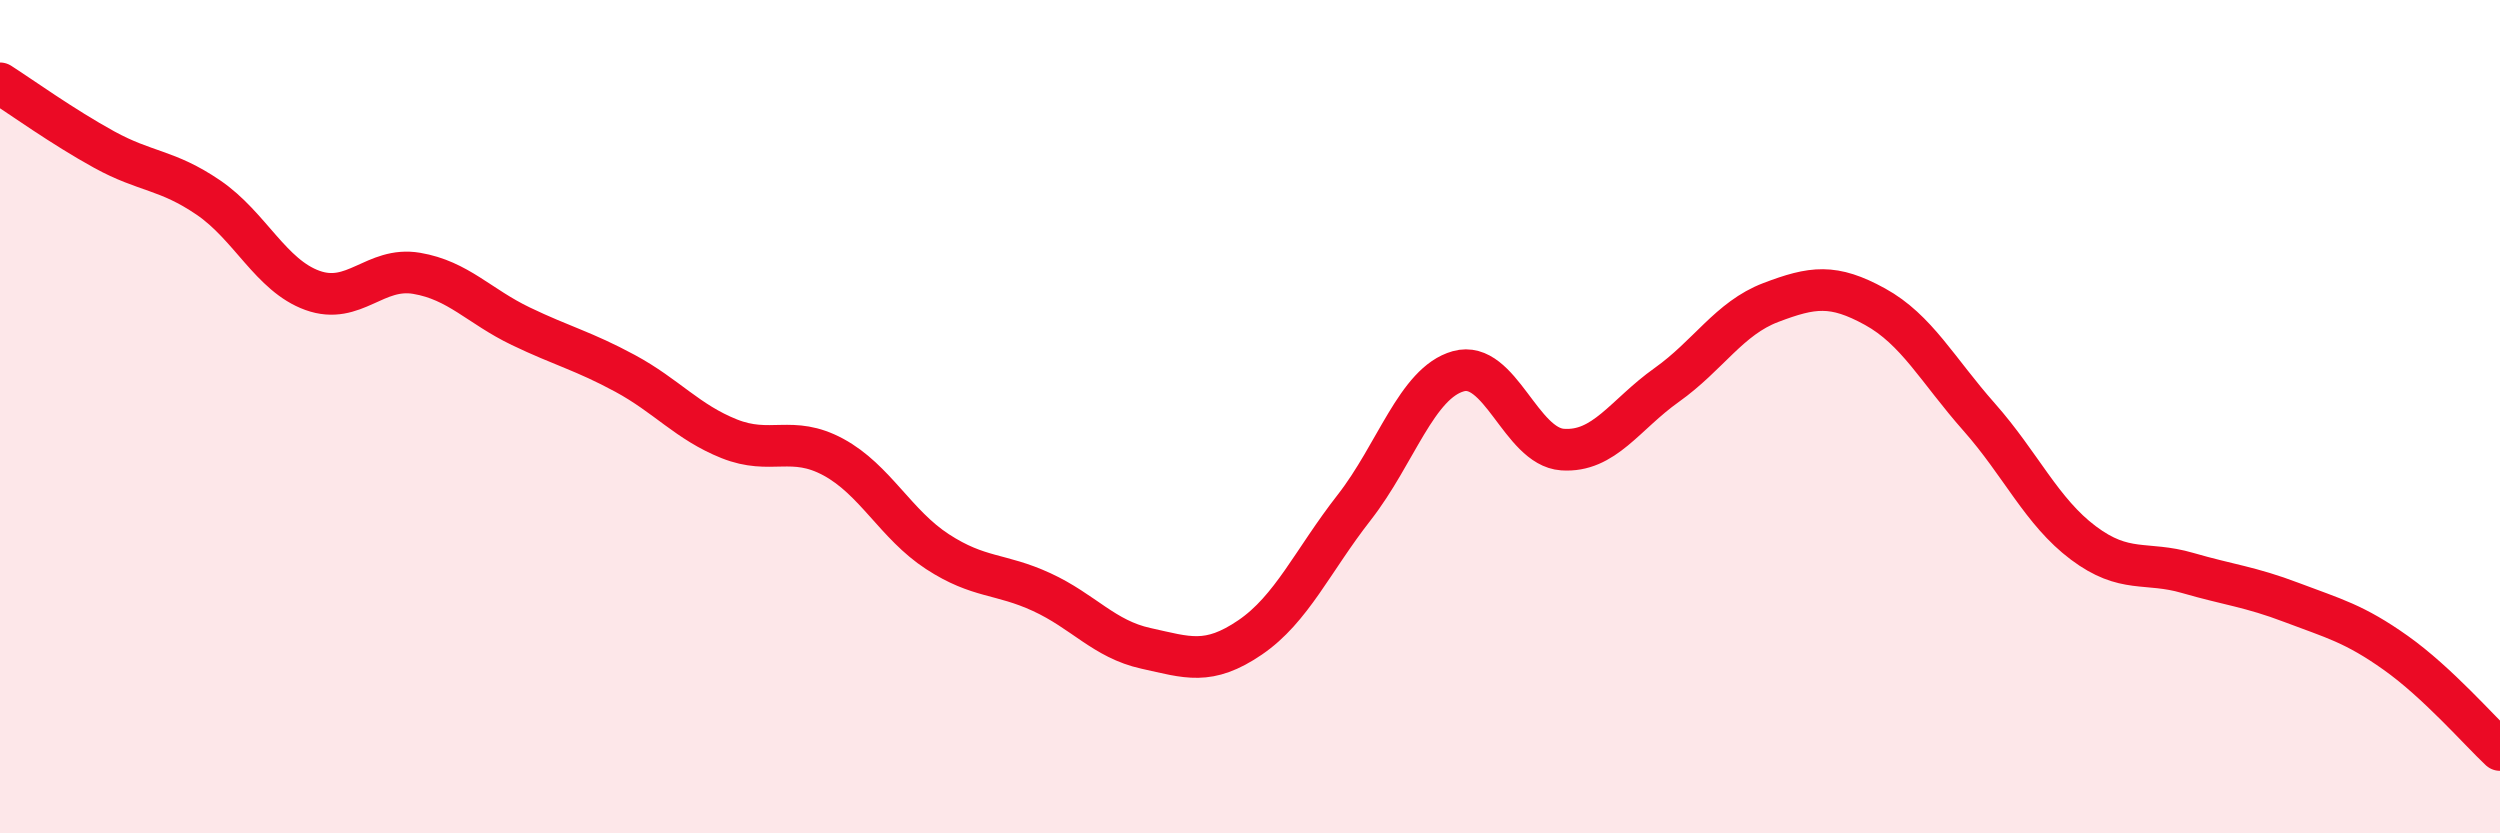
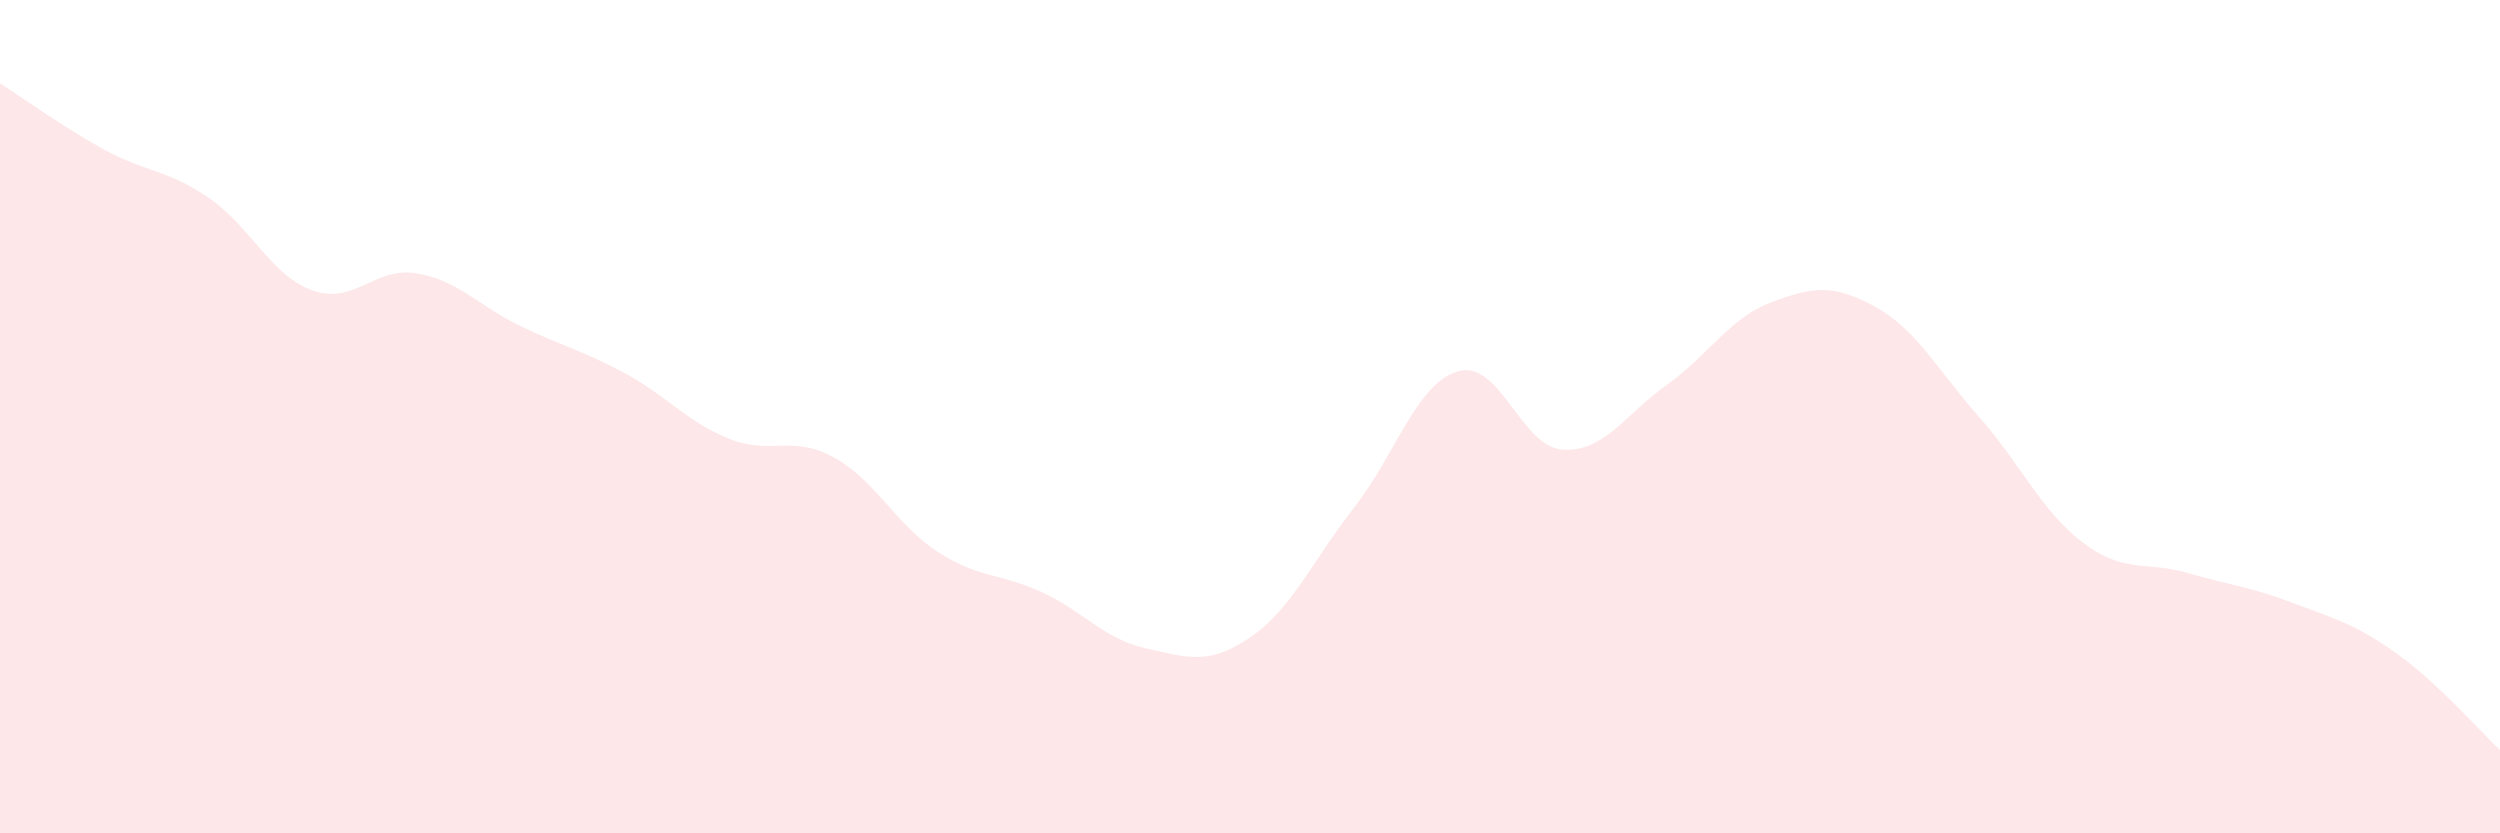
<svg xmlns="http://www.w3.org/2000/svg" width="60" height="20" viewBox="0 0 60 20">
  <path d="M 0,2 C 0.5,2.32 1.5,3.04 2.5,3.59 C 3.5,4.14 4,4.06 5,4.74 C 6,5.42 6.5,6.61 7.5,6.97 C 8.5,7.33 9,6.39 10,6.56 C 11,6.73 11.5,7.35 12.5,7.83 C 13.5,8.31 14,8.42 15,8.96 C 16,9.5 16.5,10.13 17.5,10.53 C 18.5,10.93 19,10.43 20,10.97 C 21,11.51 21.5,12.59 22.5,13.24 C 23.5,13.89 24,13.75 25,14.21 C 26,14.67 26.5,15.34 27.5,15.56 C 28.5,15.78 29,15.98 30,15.3 C 31,14.62 31.5,13.46 32.5,12.18 C 33.5,10.9 34,9.19 35,8.91 C 36,8.63 36.5,10.72 37.5,10.79 C 38.5,10.86 39,9.95 40,9.24 C 41,8.53 41.5,7.64 42.5,7.26 C 43.5,6.88 44,6.81 45,7.36 C 46,7.91 46.5,8.88 47.5,10.01 C 48.5,11.14 49,12.28 50,13.03 C 51,13.78 51.5,13.46 52.5,13.75 C 53.5,14.04 54,14.08 55,14.46 C 56,14.84 56.5,14.96 57.5,15.67 C 58.5,16.38 59.5,17.53 60,18L60 20L0 20Z" fill="#EB0A25" opacity="0.1" stroke-linecap="round" stroke-linejoin="round" />
-   <path d="M 0,2 C 0.5,2.32 1.5,3.04 2.5,3.59 C 3.5,4.14 4,4.06 5,4.74 C 6,5.42 6.5,6.61 7.5,6.97 C 8.5,7.33 9,6.39 10,6.56 C 11,6.73 11.5,7.35 12.5,7.83 C 13.5,8.31 14,8.42 15,8.96 C 16,9.5 16.5,10.13 17.5,10.53 C 18.5,10.93 19,10.43 20,10.97 C 21,11.51 21.5,12.59 22.5,13.24 C 23.5,13.89 24,13.75 25,14.21 C 26,14.67 26.5,15.34 27.5,15.56 C 28.5,15.78 29,15.98 30,15.3 C 31,14.62 31.5,13.46 32.5,12.18 C 33.5,10.9 34,9.19 35,8.91 C 36,8.63 36.5,10.72 37.5,10.79 C 38.5,10.86 39,9.95 40,9.24 C 41,8.53 41.5,7.64 42.5,7.26 C 43.5,6.88 44,6.81 45,7.36 C 46,7.91 46.5,8.88 47.5,10.01 C 48.5,11.14 49,12.28 50,13.03 C 51,13.78 51.5,13.46 52.5,13.75 C 53.5,14.04 54,14.08 55,14.46 C 56,14.84 56.5,14.96 57.5,15.67 C 58.5,16.38 59.5,17.53 60,18" stroke="#EB0A25" stroke-width="1" fill="none" stroke-linecap="round" stroke-linejoin="round" />
</svg>